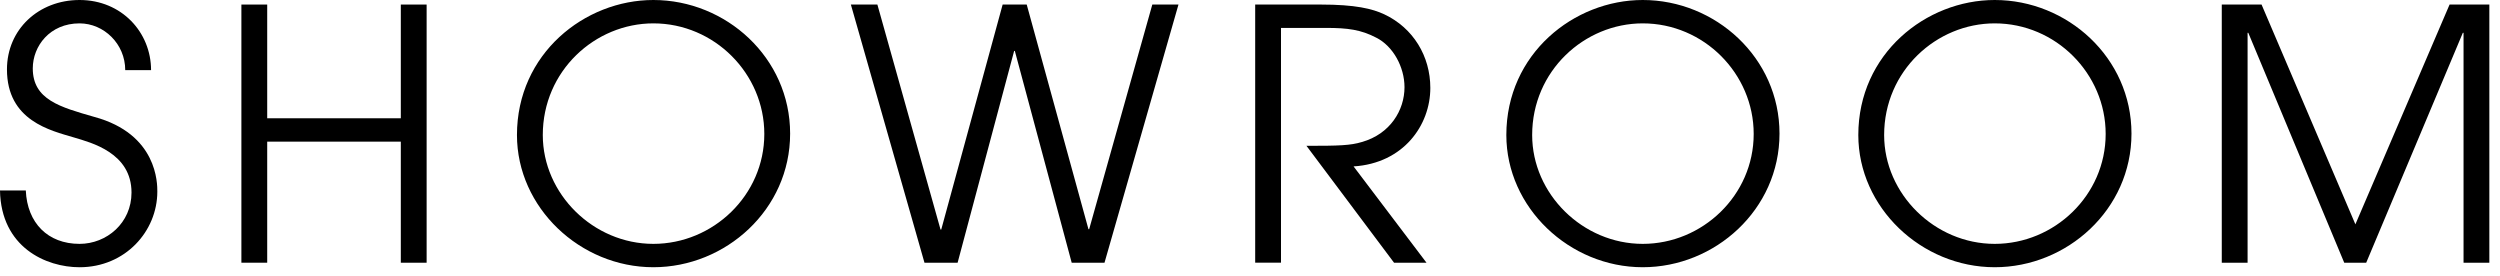
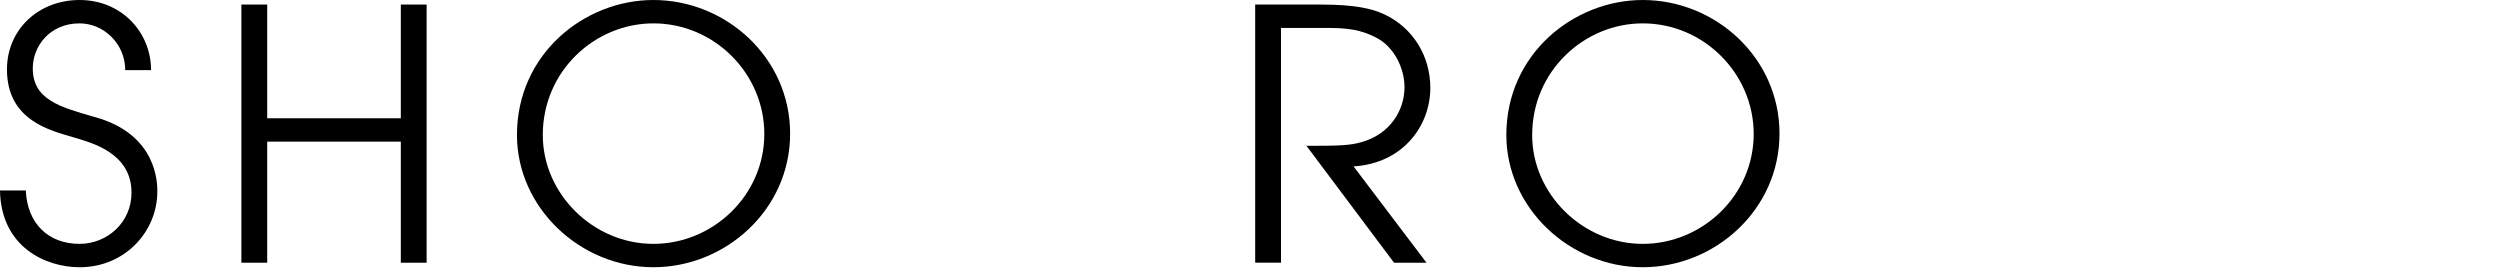
<svg xmlns="http://www.w3.org/2000/svg" version="1.1" id="レイヤー_1" x="0px" y="0px" width="172px" height="19px" viewBox="0 0 172 19" enable-background="new 0 0 172 19" xml:space="preserve">
  <g>
    <path d="M1.775,13.105c0.097,2.232,1.513,3.673,3.697,3.673c1.872,0,3.576-1.44,3.576-3.529c0-2.735-2.761-3.432-3.961-3.792   C3.48,8.978,0.479,8.306,0.479,4.776C0.479,2.017,2.664,0,5.473,0c2.903,0,4.92,2.232,4.92,4.825H8.616   c0-1.801-1.464-3.217-3.144-3.217c-2.041,0-3.217,1.561-3.217,3.097c0,2.16,1.896,2.664,4.225,3.336   c4.368,1.177,4.344,4.608,4.344,5.137c0,2.736-2.208,5.208-5.352,5.208c-2.305,0-5.401-1.368-5.473-5.28H1.775z" />
    <path d="M16.608,0.313h1.776v7.824h9.192V0.313h1.776v17.762h-1.776V9.745h-9.192v8.329h-1.776V0.313z" />
    <path d="M44.952,0c4.992,0,9.409,3.961,9.409,9.193s-4.44,9.192-9.409,9.192c-5.04,0-9.385-4.104-9.385-9.097   C35.567,3.696,40.224,0,44.952,0z M44.952,16.778c4.104,0,7.633-3.337,7.633-7.561c0-4.153-3.433-7.609-7.633-7.609   c-4.009,0-7.608,3.265-7.608,7.681C37.344,13.346,40.823,16.778,44.952,16.778z" />
-     <path d="M58.54,0.313h1.824l4.345,15.481h0.048l4.225-15.481h1.656l4.248,15.457h0.048l4.345-15.457h1.8L75.99,18.074h-2.257   L69.821,3.505h-0.048l-3.889,14.569h-2.28L58.54,0.313z" />
    <path d="M86.356,0.313h4.513c2.376,0,3.553,0.288,4.368,0.672c1.992,0.937,3.169,2.88,3.169,5.064c0,2.568-1.849,5.185-5.281,5.4   l5.017,6.625H95.91l-6.025-8.041c2.257,0,3.024-0.024,3.816-0.264c1.944-0.552,2.929-2.185,2.929-3.769   c0-1.393-0.792-2.832-1.944-3.408c-1.056-0.553-1.968-0.672-3.456-0.672h-3.097v16.153h-1.776V0.313z" />
    <path d="M113.021,0c4.992,0,9.409,3.961,9.409,9.193s-4.44,9.192-9.409,9.192c-5.041,0-9.385-4.104-9.385-9.097   C103.637,3.696,108.293,0,113.021,0z M113.021,16.778c4.104,0,7.633-3.337,7.633-7.561c0-4.153-3.433-7.609-7.633-7.609   c-4.009,0-7.608,3.265-7.608,7.681C105.413,13.346,108.893,16.778,113.021,16.778z" />
-     <path d="M137.237,0c4.992,0,9.409,3.961,9.409,9.193s-4.44,9.192-9.409,9.192c-5.04,0-9.385-4.104-9.385-9.097   C127.853,3.696,132.509,0,137.237,0z M137.237,16.778c4.104,0,7.633-3.337,7.633-7.561c0-4.153-3.433-7.609-7.633-7.609   c-4.009,0-7.608,3.265-7.608,7.681C129.629,13.346,133.108,16.778,137.237,16.778z" />
-     <path d="M152.859,0.313h2.736l6.456,15.121l6.48-15.121h2.736v17.762h-1.775V2.257h-0.049l-6.648,15.817h-1.512l-6.601-15.817   h-0.048v15.817h-1.776V0.313z" />
  </g>
</svg>